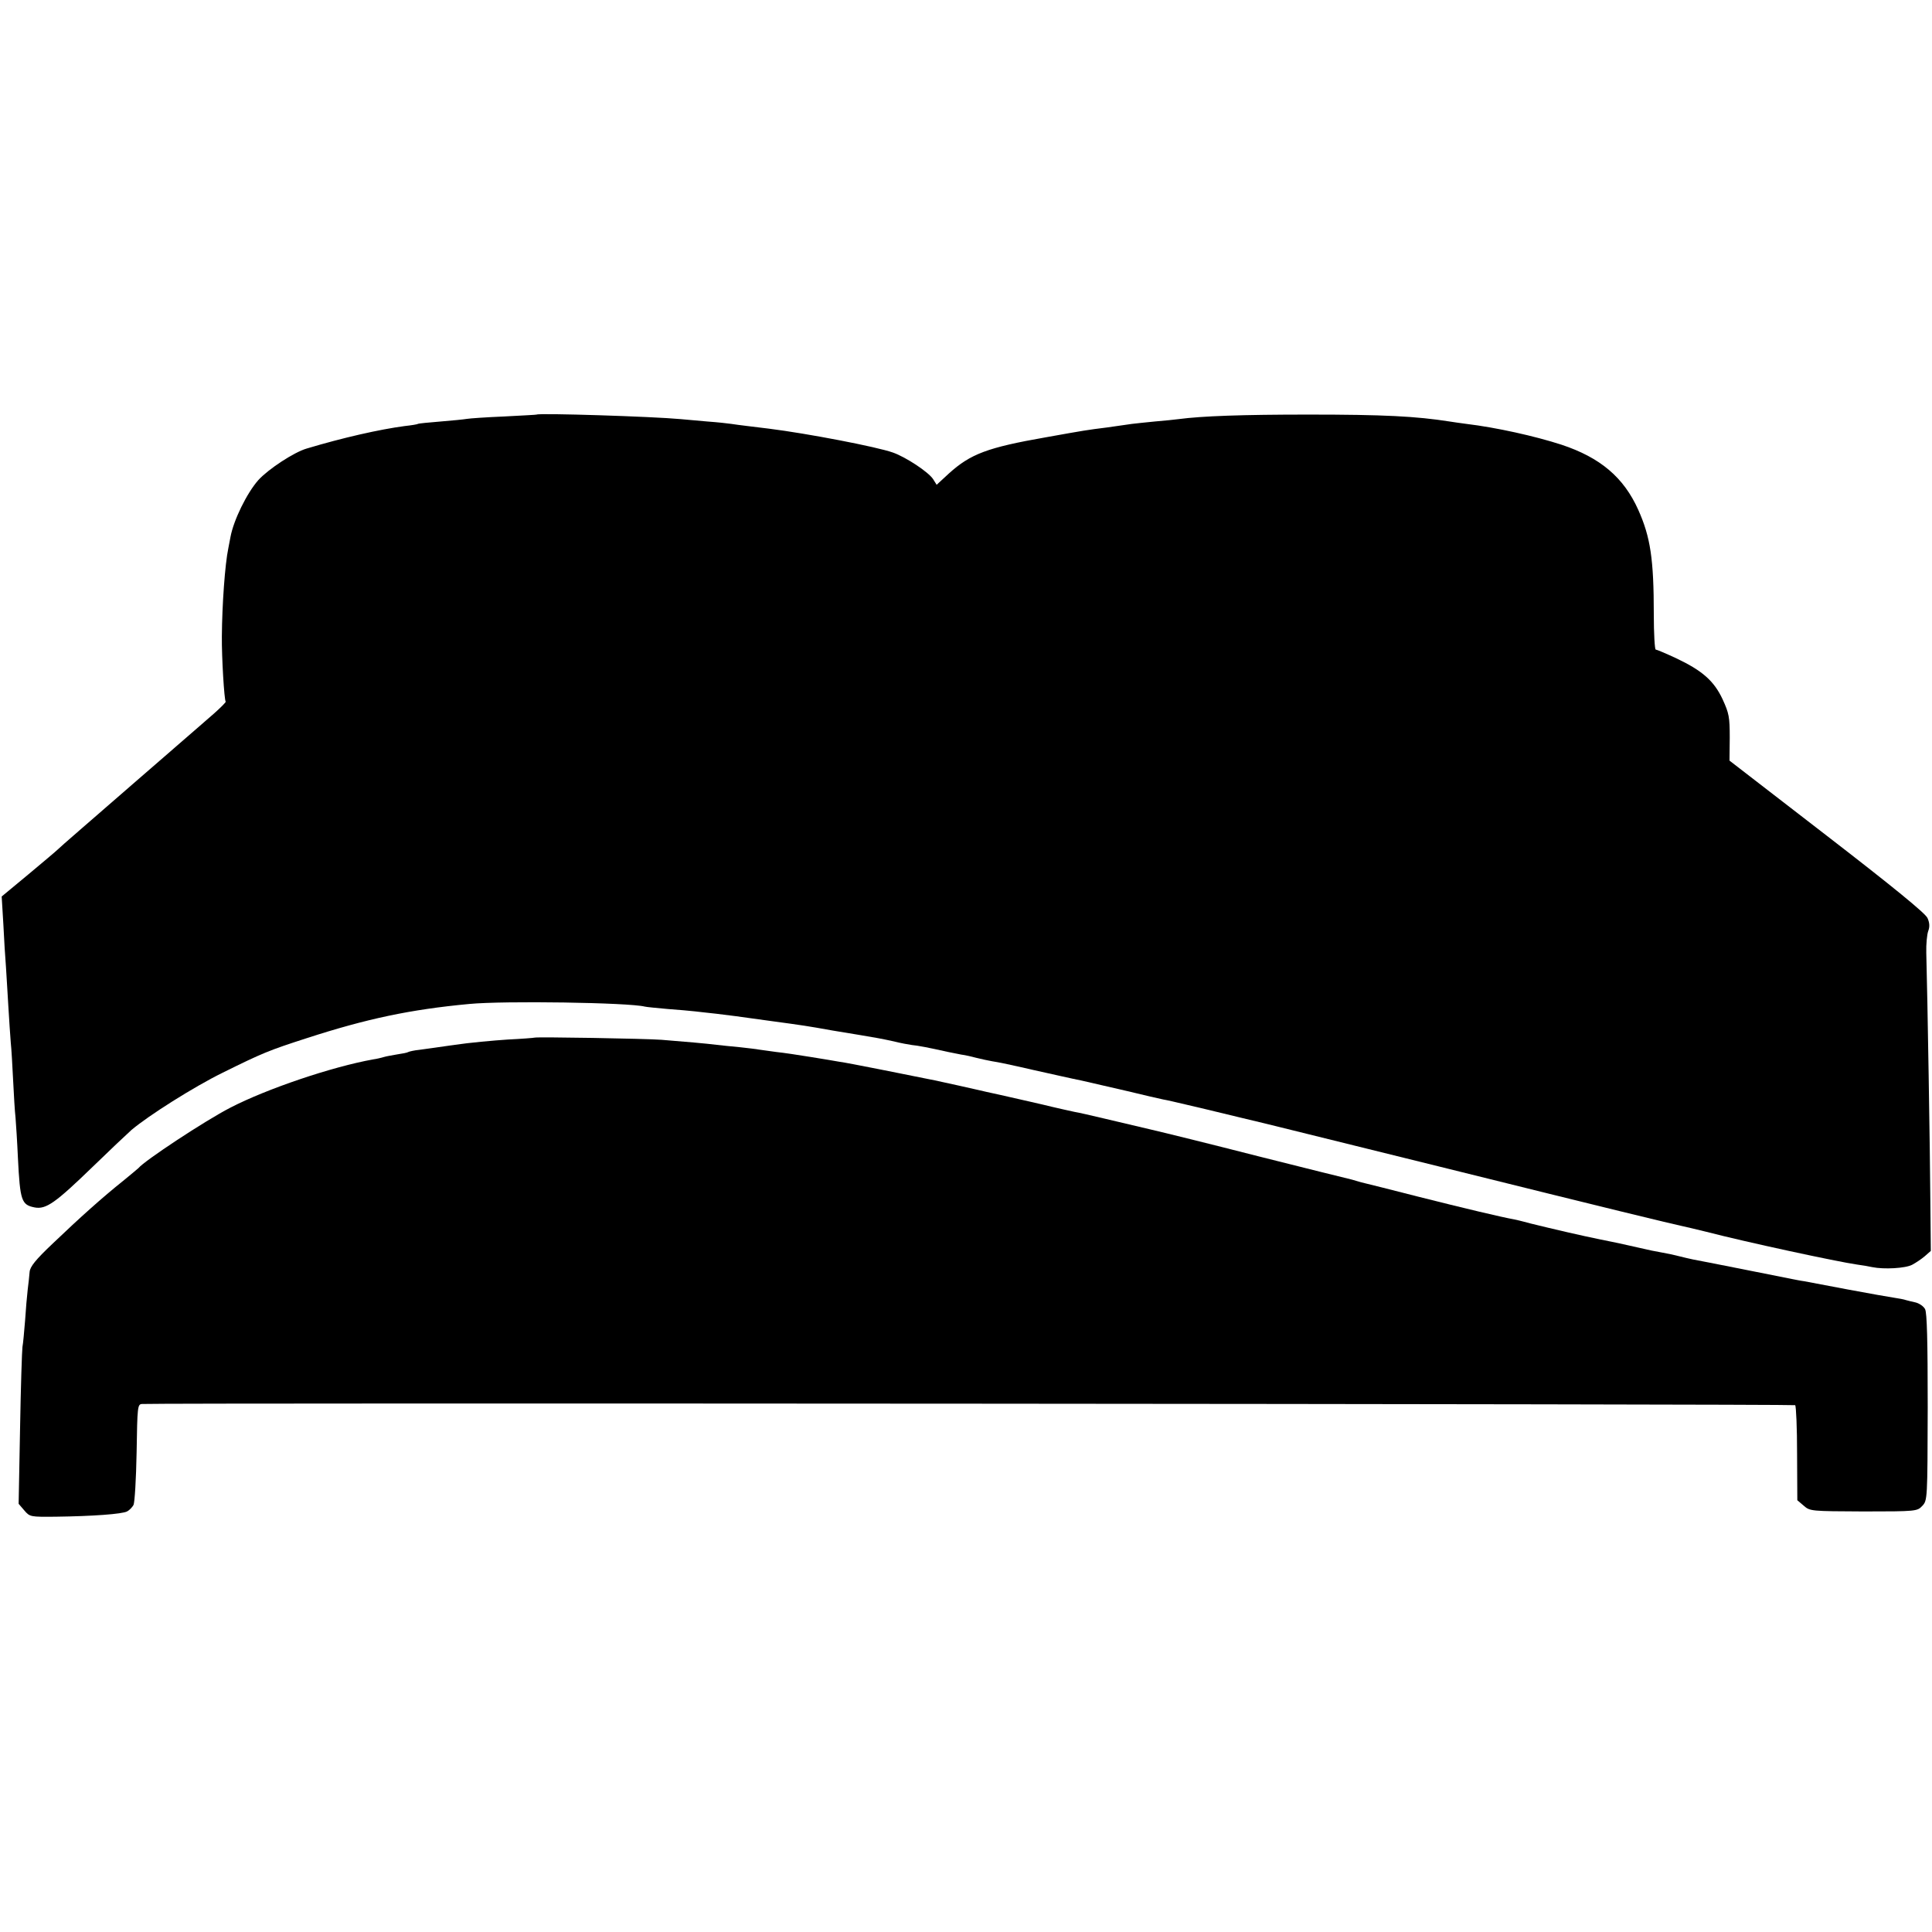
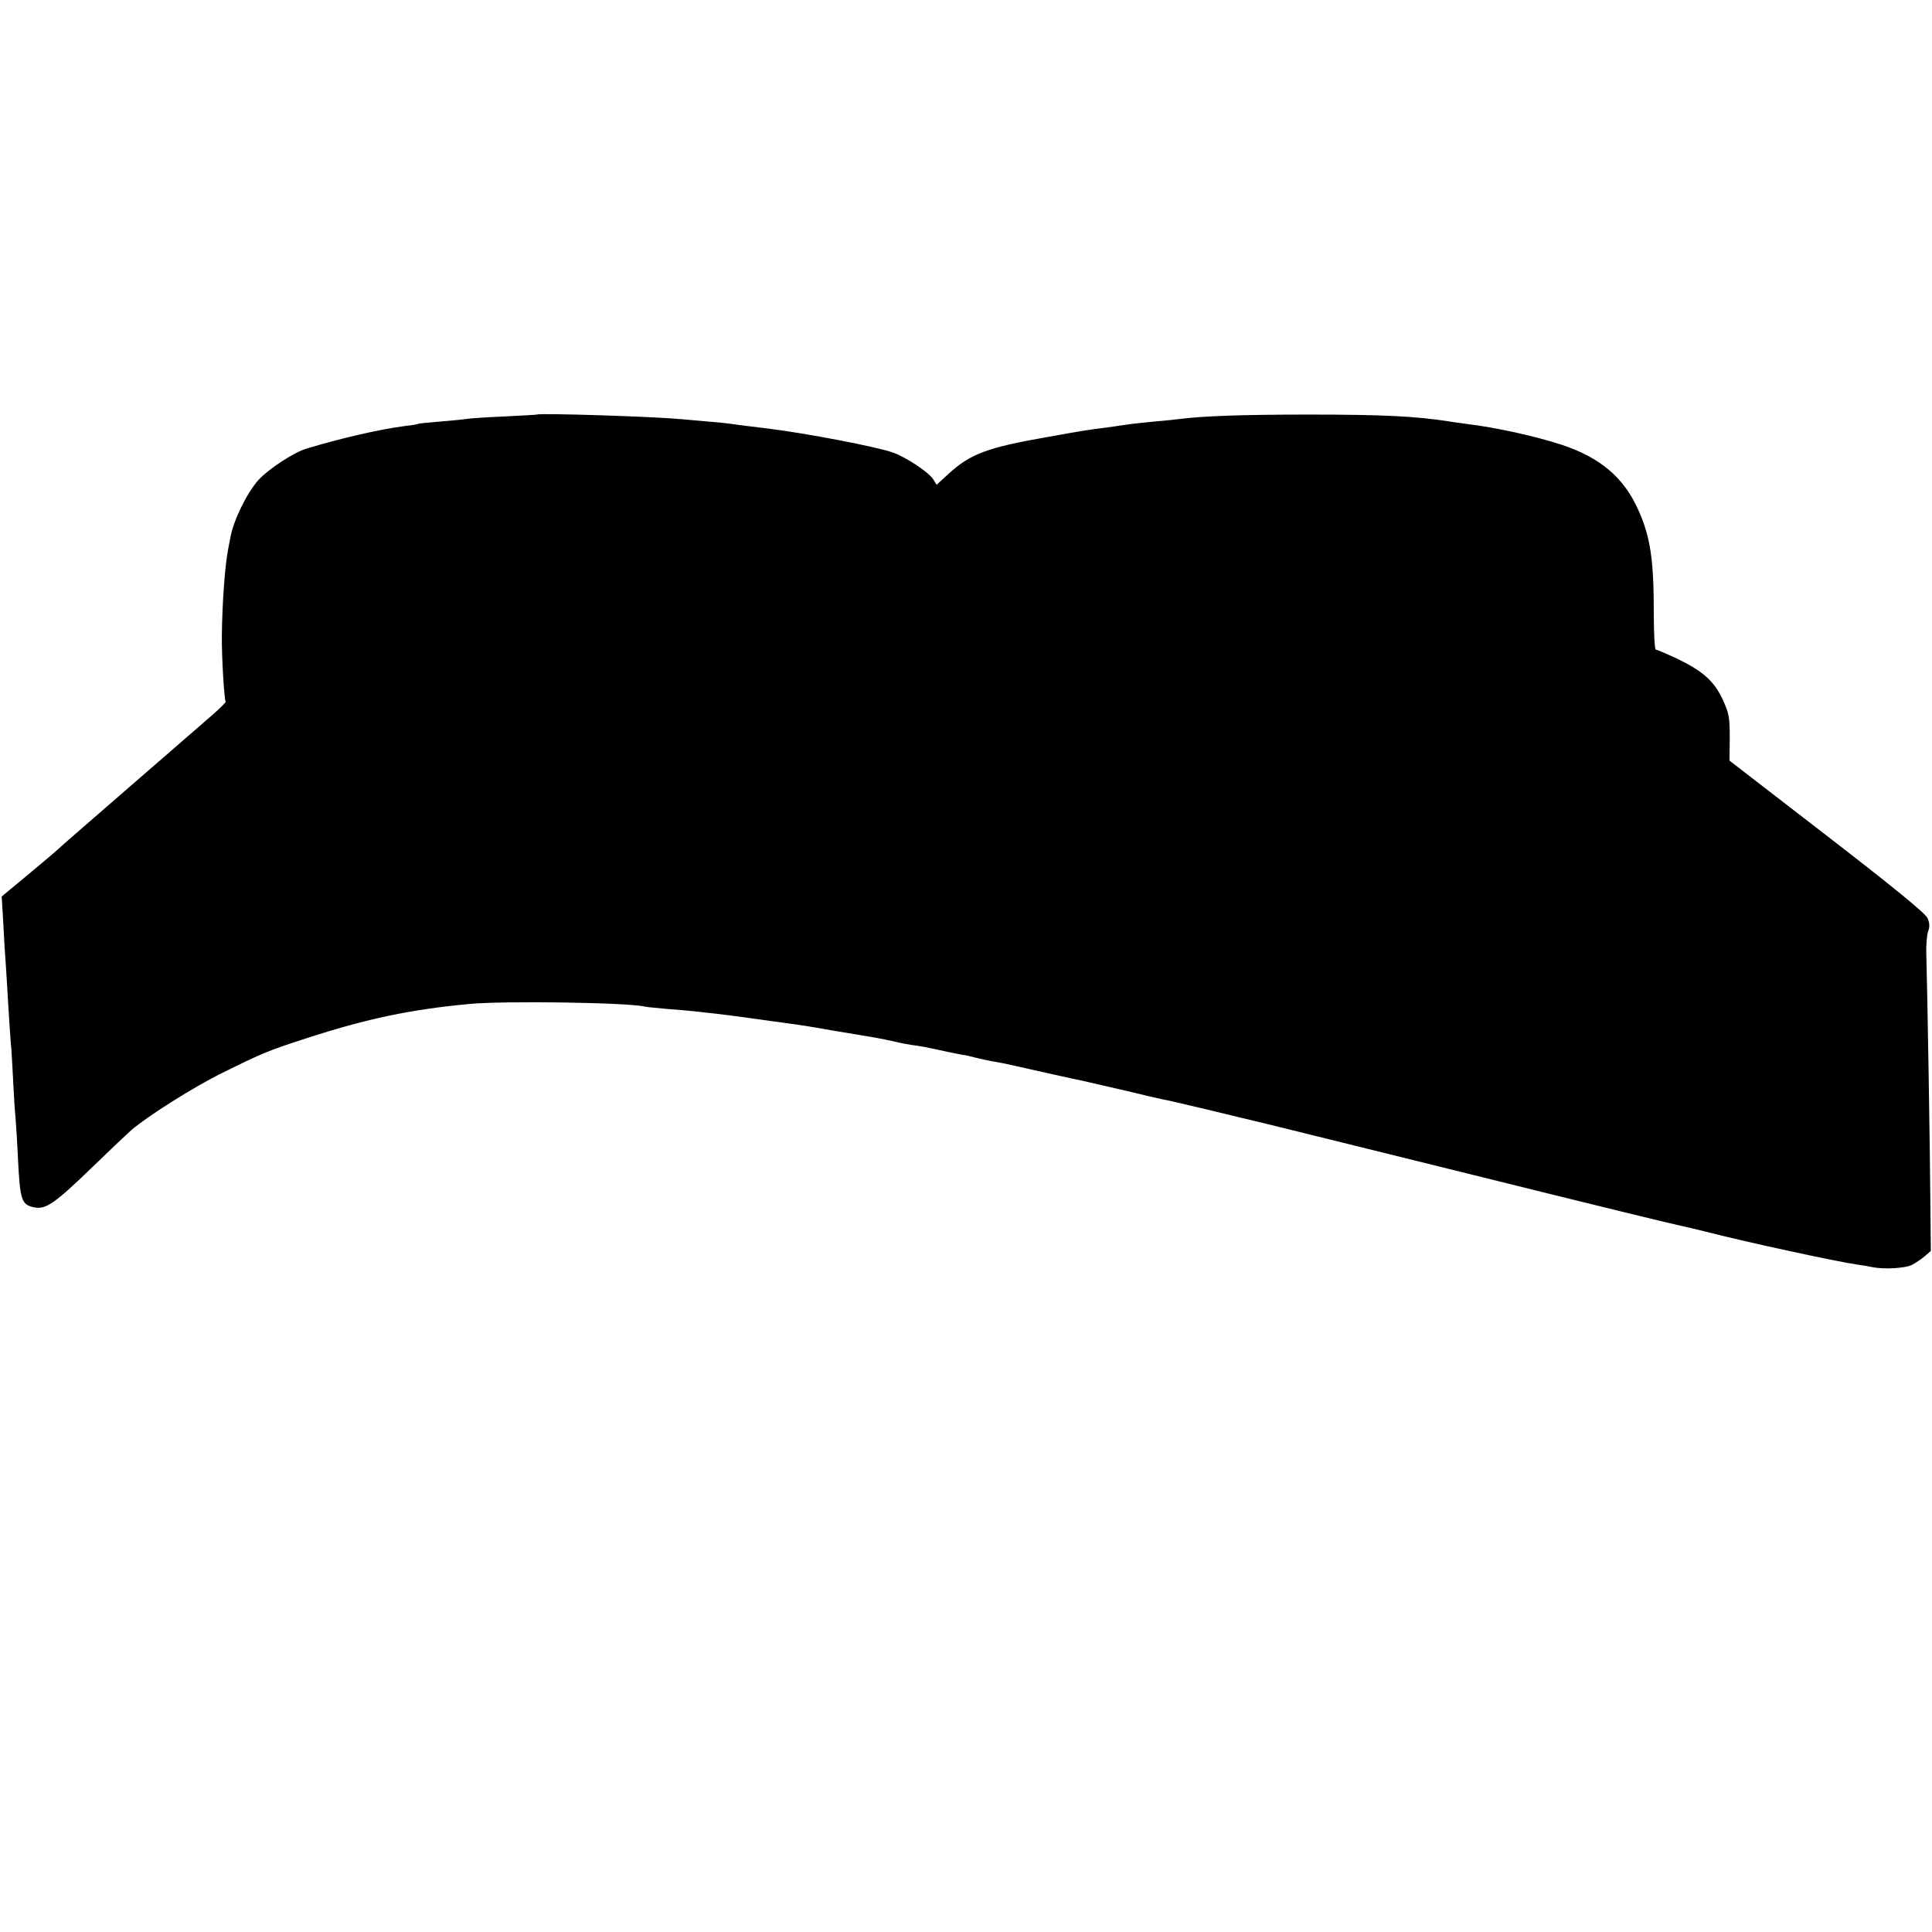
<svg xmlns="http://www.w3.org/2000/svg" version="1.0" width="809pt" height="809pt" viewBox="0 0 809 809" preserveAspectRatio="xMidYMid meet">
  <g transform="translate(0,809) scale(0.1,-0.1)" fill="#000000" stroke="none">
    <path d="M2247 6354 c-1 -1 -63 -4 -137 -8 -74 -3 -144 -8 -155 -10 -11 -2 -60 -7 -110 -11 -49 -4 -92 -8 -95 -10 -3 -2 -27 -6 -55 -9 -106 -14 -260 -49 -410 -94 -53 -15 -161 -86 -203 -132 -48 -54 -104 -168 -117 -239 -3 -14 -7 -35 -9 -47 -14 -67 -26 -236 -27 -368 -1 -88 10 -267 16 -274 2 -2 -20 -24 -48 -49 -29 -25 -63 -55 -77 -67 -14 -12 -146 -127 -295 -256 -148 -129 -276 -239 -283 -247 -7 -7 -63 -54 -124 -105 l-111 -92 7 -116 c3 -63 8 -144 11 -180 2 -36 7 -110 10 -165 3 -55 8 -122 10 -150 3 -27 7 -99 10 -160 3 -60 7 -130 10 -155 2 -25 7 -100 10 -168 9 -181 15 -197 70 -208 48 -9 87 19 245 172 69 67 141 135 160 152 72 61 262 181 382 240 168 83 192 93 353 145 250 81 433 120 680 143 146 14 668 6 735 -11 8 -2 51 -6 95 -10 44 -3 96 -8 115 -10 19 -2 60 -7 90 -10 30 -4 66 -8 80 -10 14 -2 79 -11 145 -20 140 -19 154 -21 260 -40 44 -7 96 -16 115 -19 61 -10 94 -16 144 -27 27 -7 61 -13 75 -15 23 -2 66 -10 151 -29 14 -3 39 -8 55 -11 17 -2 46 -9 65 -14 19 -5 49 -11 65 -14 17 -2 93 -18 170 -36 77 -17 169 -38 205 -45 36 -8 122 -28 191 -44 69 -17 136 -32 150 -35 13 -2 56 -12 94 -21 39 -9 77 -18 85 -20 8 -2 74 -18 145 -35 72 -17 137 -33 145 -35 8 -2 332 -82 720 -178 652 -162 944 -233 988 -242 9 -2 53 -12 97 -23 170 -44 547 -125 630 -137 23 -3 52 -8 65 -11 49 -10 139 -5 167 10 15 8 39 24 53 36 l25 22 -2 211 c-1 187 -12 860 -17 1037 -1 36 3 77 8 91 7 18 6 35 -3 55 -9 20 -145 131 -421 344 l-408 315 1 96 c0 87 -3 102 -30 161 -36 77 -85 120 -195 172 -43 20 -81 36 -85 36 -4 0 -8 66 -8 147 0 232 -14 324 -65 438 -61 136 -159 219 -322 273 -111 36 -273 72 -398 87 -25 3 -56 8 -70 10 -140 22 -276 29 -590 29 -278 0 -446 -6 -545 -19 -16 -2 -61 -7 -100 -10 -38 -4 -81 -8 -95 -10 -14 -2 -61 -9 -105 -15 -87 -11 -87 -11 -255 -41 -246 -43 -316 -70 -406 -151 l-52 -48 -15 24 c-20 30 -114 92 -168 111 -67 24 -359 80 -519 100 -25 3 -65 8 -90 11 -25 3 -56 7 -68 9 -13 2 -58 7 -100 10 -43 4 -93 8 -112 10 -117 11 -594 26 -603 19z" />
-     <path d="M2238 3745 c-2 -1 -52 -5 -113 -8 -60 -4 -159 -13 -220 -22 -60 -9 -128 -18 -149 -21 -21 -2 -42 -7 -46 -9 -4 -3 -25 -7 -46 -10 -22 -4 -47 -8 -56 -11 -10 -3 -30 -8 -45 -10 -173 -31 -445 -123 -598 -202 -107 -55 -361 -223 -385 -253 -3 -3 -33 -28 -66 -55 -84 -67 -179 -152 -292 -260 -74 -70 -96 -98 -98 -120 -1 -16 -5 -49 -8 -74 -3 -25 -8 -83 -11 -130 -4 -47 -8 -96 -11 -110 -2 -14 -7 -167 -10 -341 l-6 -316 24 -28 c23 -27 26 -27 132 -26 154 2 277 11 298 22 10 5 22 18 27 27 5 10 11 109 13 220 3 194 4 202 23 203 121 5 6917 0 6922 -5 4 -4 8 -95 8 -203 l1 -195 27 -23 c26 -23 31 -23 250 -24 222 0 225 1 246 23 22 23 22 28 23 413 0 278 -3 396 -11 411 -6 12 -24 24 -39 28 -15 3 -33 8 -41 10 -8 3 -30 7 -50 10 -20 3 -106 18 -191 34 -85 16 -168 32 -185 35 -16 2 -39 7 -50 9 -40 8 -391 78 -415 82 -14 3 -41 9 -60 14 -19 5 -51 12 -70 15 -19 3 -63 12 -96 20 -34 8 -73 16 -85 19 -39 8 -123 25 -144 30 -79 17 -246 57 -257 61 -7 2 -24 6 -38 9 -51 9 -211 47 -405 96 -110 28 -208 53 -218 55 -10 2 -27 7 -37 10 -10 3 -27 8 -37 10 -10 2 -178 44 -373 93 -195 50 -398 100 -450 112 -52 12 -140 33 -195 46 -55 13 -111 26 -125 28 -14 3 -74 16 -135 31 -60 14 -141 32 -180 41 -38 8 -77 17 -85 19 -16 4 -152 34 -185 41 -11 2 -31 6 -45 9 -14 3 -34 7 -45 9 -11 2 -78 16 -150 30 -71 14 -143 28 -160 30 -16 3 -70 12 -120 20 -49 8 -115 18 -145 21 -30 4 -63 9 -72 10 -9 2 -45 6 -80 10 -35 3 -79 8 -98 10 -38 5 -141 14 -230 21 -63 5 -528 13 -532 9z" />
  </g>
</svg>